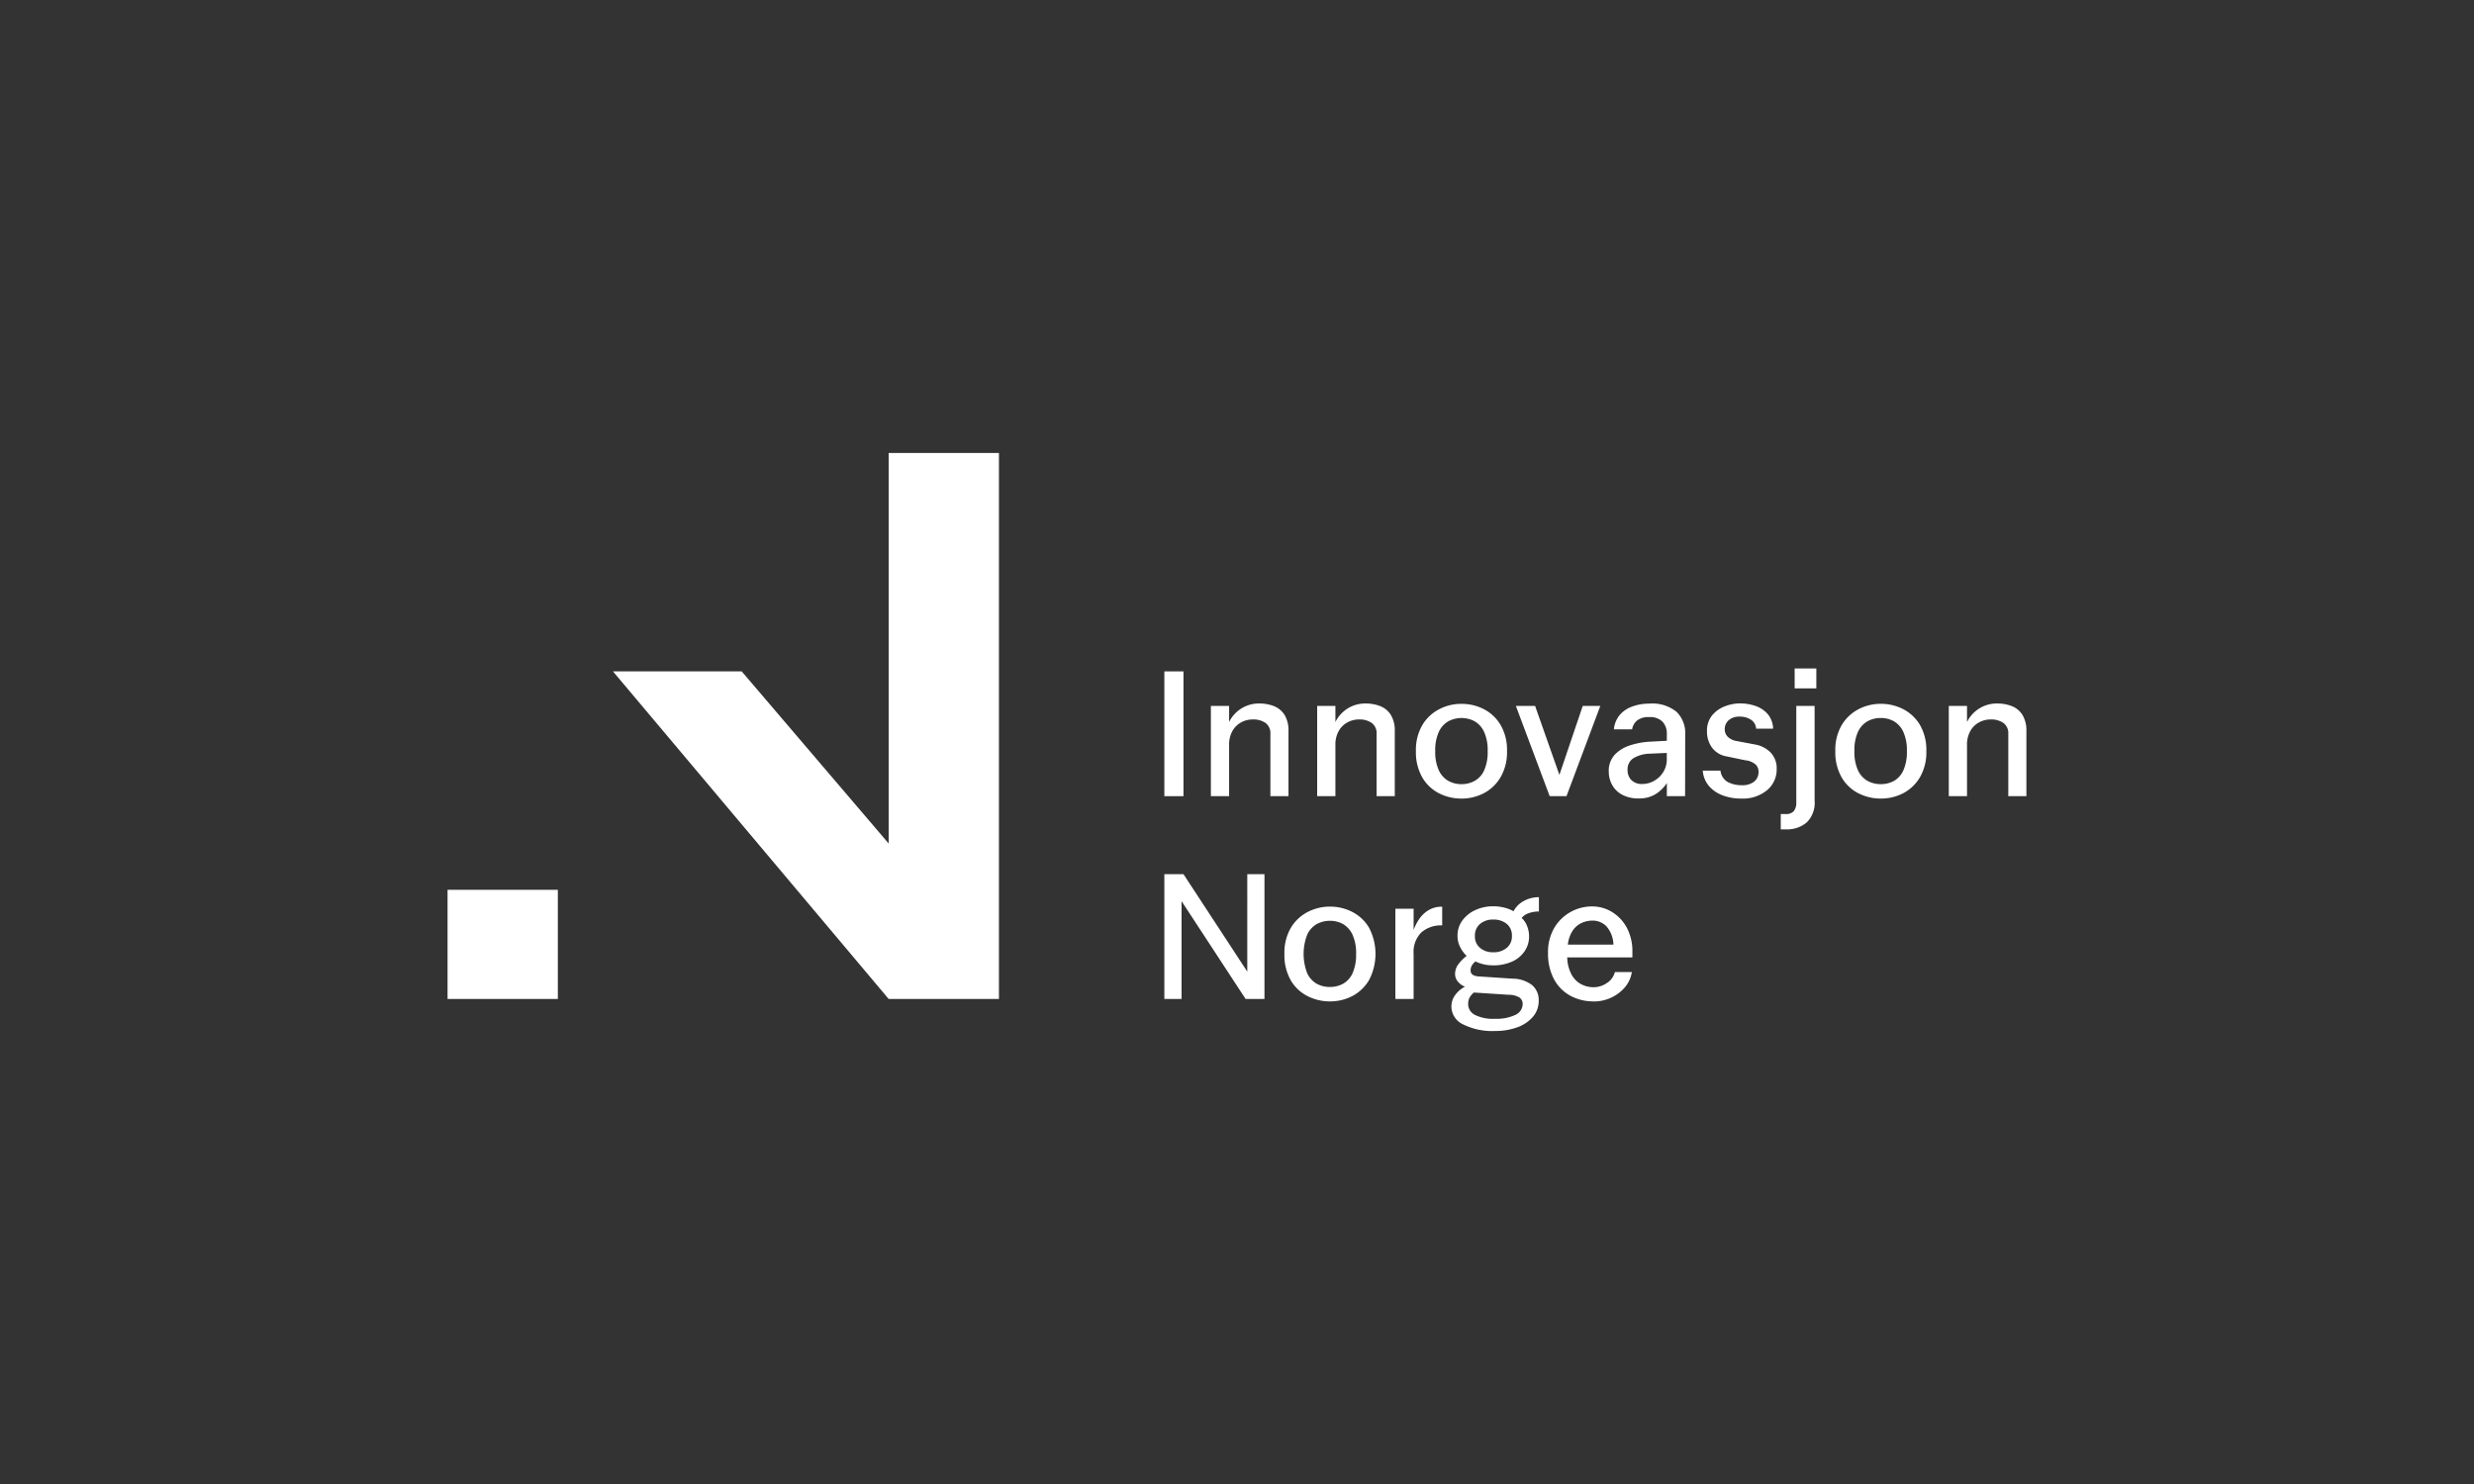
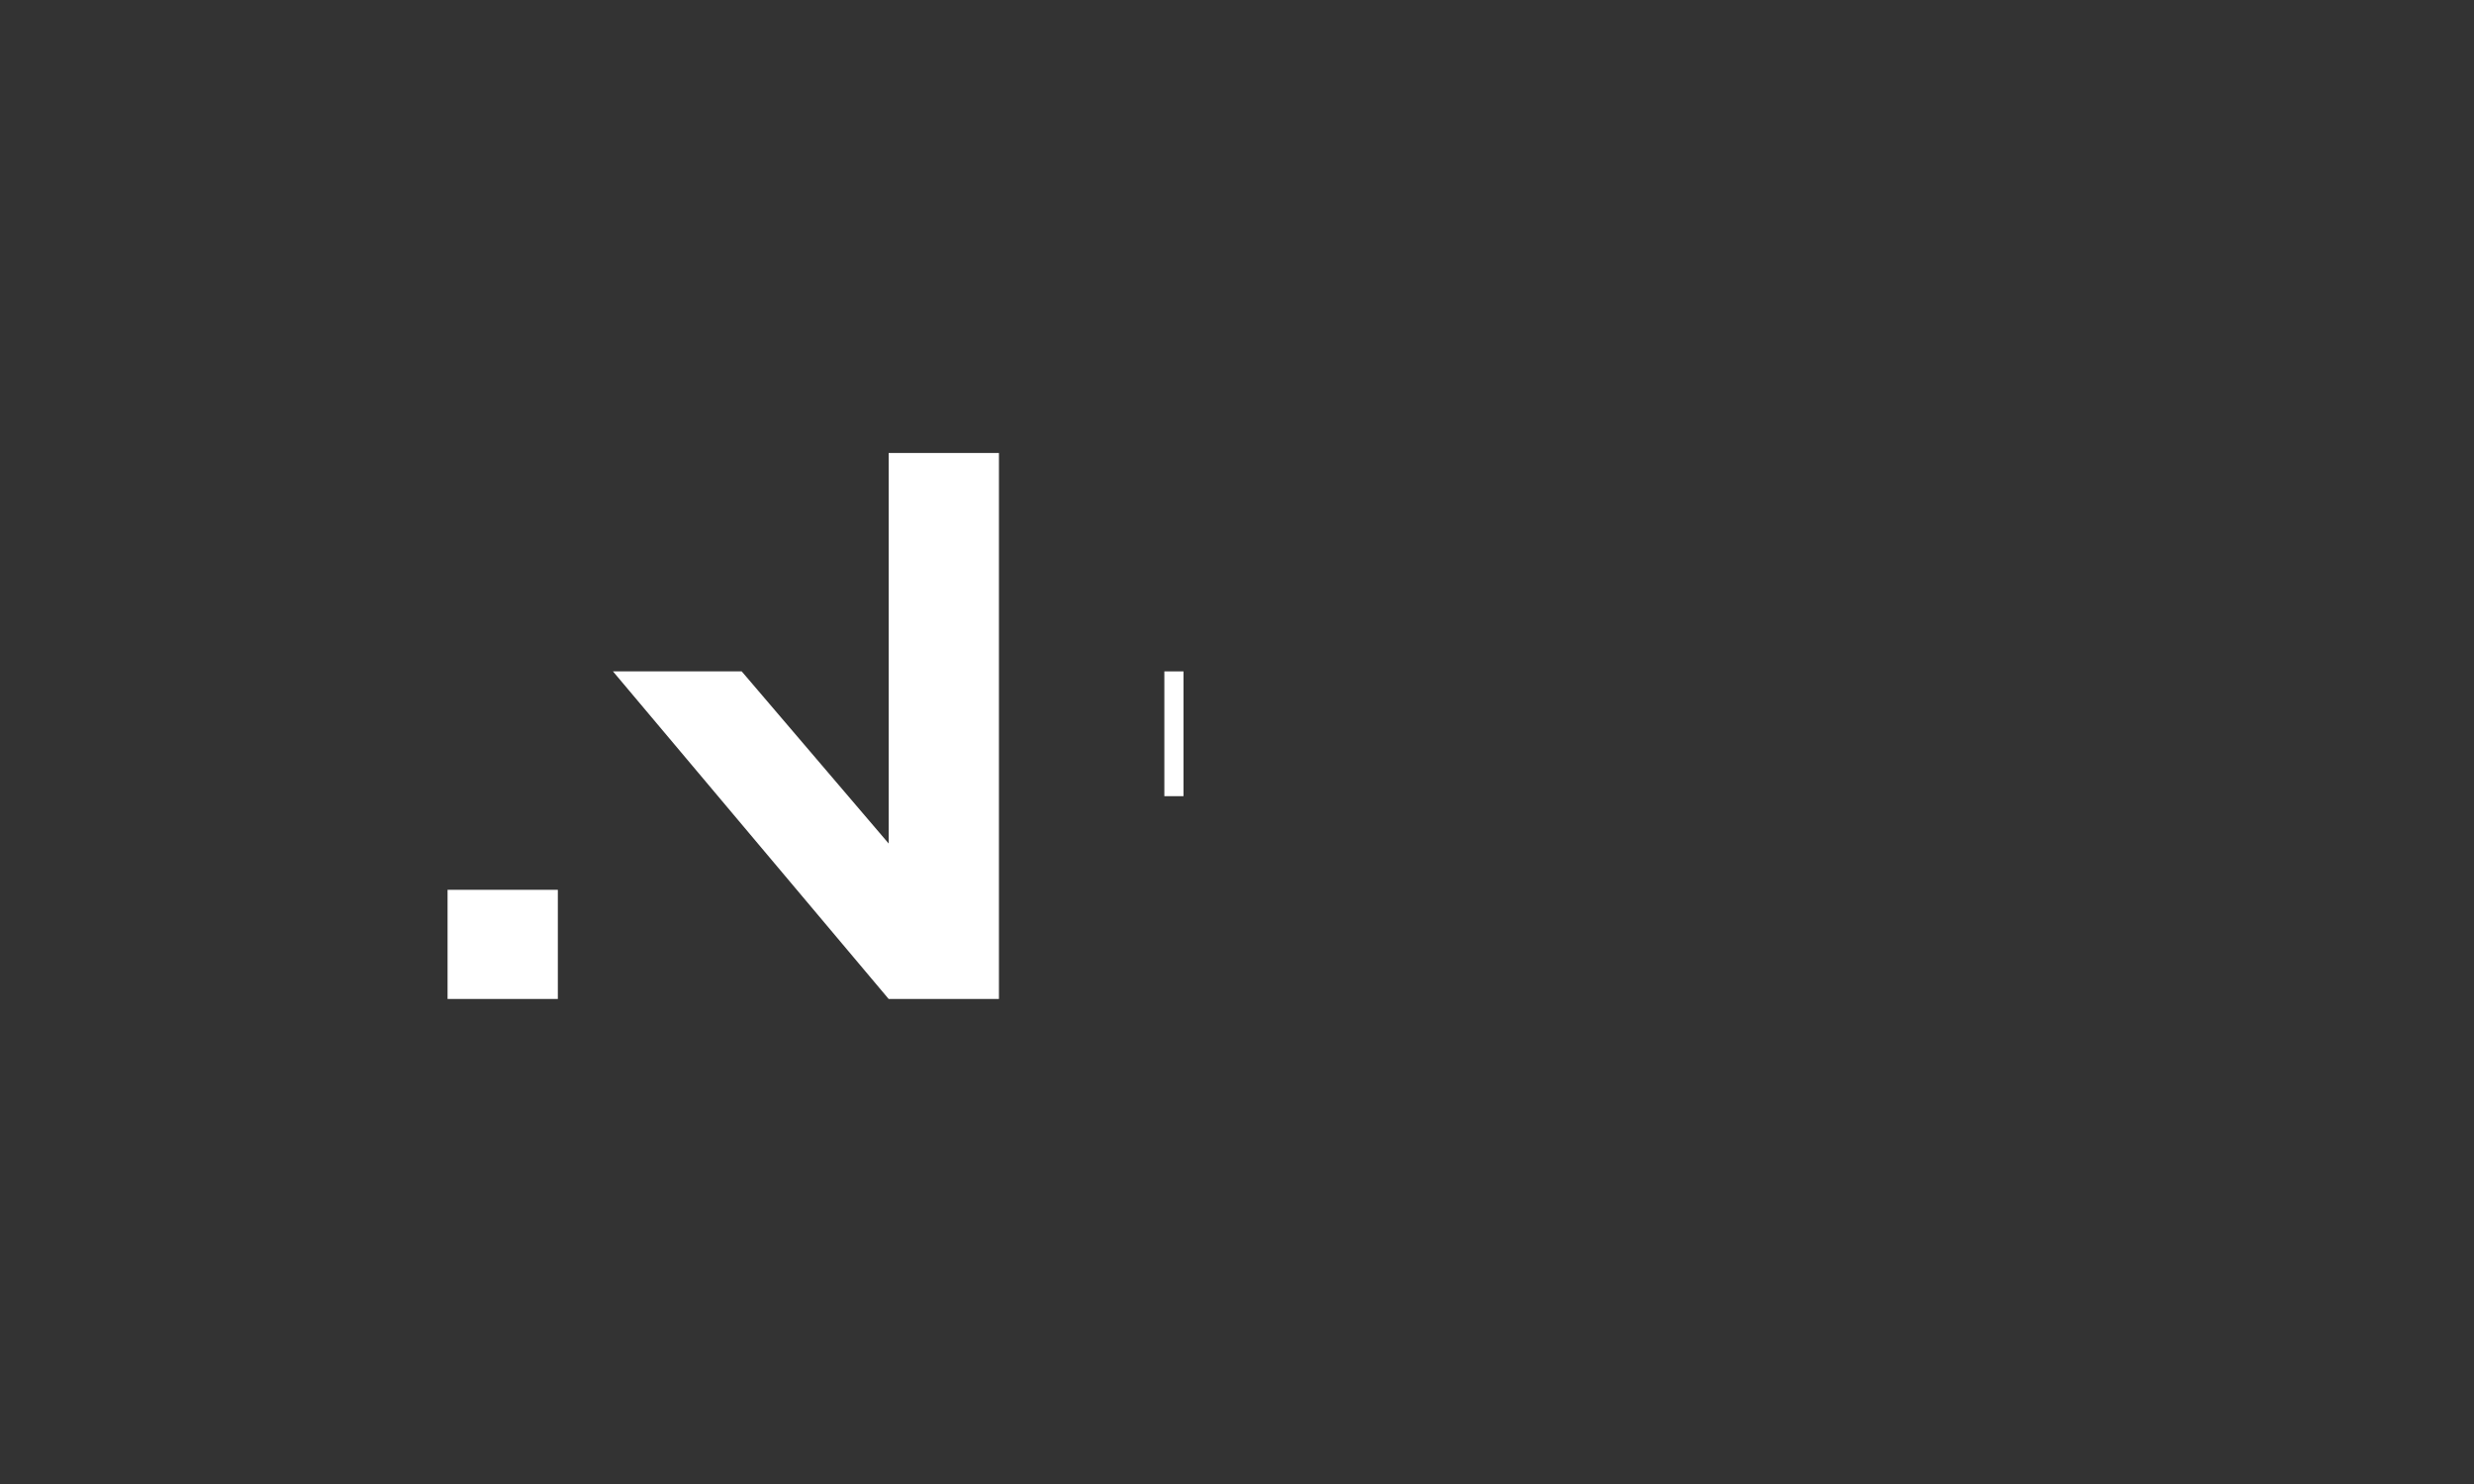
<svg xmlns="http://www.w3.org/2000/svg" width="300" height="180" viewBox="0 0 300 180">
  <rect x="0" y="0" width="300" height="180" fill="#333333" stroke="none" />
  <defs>
    <clipPath id="clip-path">
-       <rect id="Rectangle_4667" data-name="Rectangle 4667" width="191.456" height="70.109" fill="none" />
-     </clipPath>
+       </clipPath>
  </defs>
  <g id="Group_4752" data-name="Group 4752" transform="translate(9987 -13643)">
    <g id="Group_4747" data-name="Group 4747">
      <g id="Group_4742" data-name="Group 4742" transform="translate(0 1005)" opacity="0">
        <path id="Path_18717" data-name="Path 18717" d="M0,0H300V180H0Z" transform="translate(-9987 12638)" />
      </g>
    </g>
    <g id="Group_4751" data-name="Group 4751" transform="translate(-24.722 16.948)">
      <g id="Group_4750" data-name="Group 4750" transform="translate(-9908.006 13680.997)">
        <path id="Path_18718" data-name="Path 18718" d="M0,66.225H13.373V52.98H0ZM53.489,0V47.369L35.669,26.49H20.058L53.489,66.225H66.861V0Z" transform="translate(0 0)" fill="#fff" />
        <rect id="Rectangle_4666" data-name="Rectangle 4666" width="2.32" height="15.136" transform="translate(86.919 26.49)" fill="#fff" />
        <g id="Group_4749" data-name="Group 4749" transform="translate(0 0)">
          <g id="Group_4748" data-name="Group 4748" clip-path="url(#clip-path)">
            <path id="Path_18719" data-name="Path 18719" d="M75.874,33.78V26.246a1.551,1.551,0,0,0-.588-1.347,2.613,2.613,0,0,0-1.564-.427,2.939,2.939,0,0,0-1.382.348,2.676,2.676,0,0,0-1.064,1.043,3.353,3.353,0,0,0-.409,1.727V33.78H68.657V22.834h2.211v1.951a4.011,4.011,0,0,1,3.666-2.247,4.805,4.805,0,0,1,1.754.313,2.7,2.7,0,0,1,1.294,1.056,3.647,3.647,0,0,1,.485,2.017v7.849Z" transform="translate(23.904 7.847)" fill="#fff" />
-             <path id="Path_18720" data-name="Path 18720" d="M85.425,33.78V26.246a1.551,1.551,0,0,0-.588-1.347,2.6,2.6,0,0,0-1.554-.427,2.951,2.951,0,0,0-1.382.348,2.667,2.667,0,0,0-1.064,1.043,3.34,3.34,0,0,0-.41,1.727V33.78H78.216V22.834h2.211v1.951a4.07,4.07,0,0,1,1.483-1.642,4.019,4.019,0,0,1,2.185-.605,4.853,4.853,0,0,1,1.757.313,2.708,2.708,0,0,1,1.29,1.056,3.647,3.647,0,0,1,.485,2.017v7.849Z" transform="translate(27.233 7.847)" fill="#fff" />
            <path id="Path_18721" data-name="Path 18721" d="M92.622,34.058a5.944,5.944,0,0,1-2.715-.638,4.93,4.93,0,0,1-2.037-1.929A6.138,6.138,0,0,1,87.1,28.3a5.962,5.962,0,0,1,.782-3.163,5.113,5.113,0,0,1,2.037-1.916,5.764,5.764,0,0,1,2.7-.651,5.911,5.911,0,0,1,2.707.638,5.051,5.051,0,0,1,2.037,1.916,6,6,0,0,1,.782,3.176,6.011,6.011,0,0,1-.782,3.172,5.111,5.111,0,0,1-2.037,1.94,5.826,5.826,0,0,1-2.707.648m0-1.749a3.266,3.266,0,0,0,1.608-.4,2.774,2.774,0,0,0,1.154-1.289A5.484,5.484,0,0,0,95.8,28.3a5.315,5.315,0,0,0-.429-2.32,2.871,2.871,0,0,0-1.143-1.292,3.391,3.391,0,0,0-3.2,0,2.825,2.825,0,0,0-1.155,1.292,5.337,5.337,0,0,0-.431,2.32,5.346,5.346,0,0,0,.431,2.322,2.819,2.819,0,0,0,1.155,1.289,3.236,3.236,0,0,0,1.594.4" transform="translate(30.324 7.858)" fill="#fff" />
            <path id="Path_18722" data-name="Path 18722" d="M100.188,33.7l-4.1-10.946h2.331l2.948,8.368,2.83-8.365h2.13l-4.1,10.946Z" transform="translate(33.456 7.923)" fill="#fff" />
            <path id="Path_18723" data-name="Path 18723" d="M113.7,33.775h-2.211V32.181a4.33,4.33,0,0,1-1.406,1.368,3.735,3.735,0,0,1-1.967.5,4.157,4.157,0,0,1-2.061-.46,2.975,2.975,0,0,1-1.209-1.2,3.31,3.31,0,0,1-.4-1.594,2.81,2.81,0,0,1,.166-1.111,2.853,2.853,0,0,1,.582-.963,4.4,4.4,0,0,1,1.89-1.131,9.515,9.515,0,0,1,2.365-.426l2.038-.112v-.821a2.091,2.091,0,0,0-.533-1.5,2.125,2.125,0,0,0-1.619-.547,2.186,2.186,0,0,0-1.459.417,1.747,1.747,0,0,0-.6,1.064h-2.21a3.186,3.186,0,0,1,.748-1.784,3.612,3.612,0,0,1,1.55-1.007,6.018,6.018,0,0,1,2-.326,4.665,4.665,0,0,1,3.315,1.007,3.621,3.621,0,0,1,.8,1.239,3.573,3.573,0,0,1,.236,1.455Zm-6.974-3.186a1.7,1.7,0,0,0,.453,1.223,1.752,1.752,0,0,0,.627.384,1.8,1.8,0,0,0,.731.1,2.877,2.877,0,0,0,1.381-.369,3.084,3.084,0,0,0,1.122-1.054,2.856,2.856,0,0,0,.442-1.581v-.763l-2.038.089a4.13,4.13,0,0,0-1.935.507,1.58,1.58,0,0,0-.6.623,1.557,1.557,0,0,0-.181.844" transform="translate(36.363 7.852)" fill="#fff" />
            <path id="Path_18724" data-name="Path 18724" d="M117.516,34.072a6.247,6.247,0,0,1-2.15-.369,4.056,4.056,0,0,1-1.685-1.119,3.236,3.236,0,0,1-.782-1.9h2.15a1.8,1.8,0,0,0,.917,1.4,3.638,3.638,0,0,0,1.658.369,2.31,2.31,0,0,0,1.506-.434,1.515,1.515,0,0,0,.411-.55,1.5,1.5,0,0,0,.121-.674,1.23,1.23,0,0,0-.317-.821,2.247,2.247,0,0,0-1.292-.547l-2.262-.471A2.746,2.746,0,0,1,114,27.865a3.294,3.294,0,0,1-.588-1.94,2.925,2.925,0,0,1,.6-1.916,3.655,3.655,0,0,1,1.529-1.111,5.119,5.119,0,0,1,1.9-.369,5.724,5.724,0,0,1,1.82.3,3.457,3.457,0,0,1,1.5.977,2.869,2.869,0,0,1,.669,1.793h-2.061a1.386,1.386,0,0,0-.183-.623,1.4,1.4,0,0,0-.449-.472,2.435,2.435,0,0,0-1.36-.369,1.944,1.944,0,0,0-1.323.423,1.419,1.419,0,0,0-.371.507,1.4,1.4,0,0,0-.116.616,1.272,1.272,0,0,0,.34.875,2.016,2.016,0,0,0,1.155.547l2.149.406a3.486,3.486,0,0,1,1.912.973,2.784,2.784,0,0,1,.576.942,2.743,2.743,0,0,1,.162,1.088,3.225,3.225,0,0,1-.288,1.389,3.268,3.268,0,0,1-.855,1.135,4.591,4.591,0,0,1-3.2,1.034" transform="translate(39.308 7.844)" fill="#fff" />
            <path id="Path_18725" data-name="Path 18725" d="M124.019,23.934V35.428a3.322,3.322,0,0,1-.961,2.636,3.643,3.643,0,0,1-2.486.84h-.658V37.041h.589a1.223,1.223,0,0,0,1-.359,1.647,1.647,0,0,0,.294-1.056V23.934ZM121.6,19.383h2.628V21.8H121.6Z" transform="translate(41.751 6.749)" fill="#fff" />
            <path id="Path_18726" data-name="Path 18726" d="M130.346,34.058a5.937,5.937,0,0,1-2.717-.638,4.942,4.942,0,0,1-2.038-1.929,6.136,6.136,0,0,1-.768-3.194,5.988,5.988,0,0,1,.779-3.163,5.139,5.139,0,0,1,2.04-1.916,5.764,5.764,0,0,1,2.7-.651,5.9,5.9,0,0,1,2.7.638,5.076,5.076,0,0,1,2.04,1.916,6.013,6.013,0,0,1,.778,3.184,6.033,6.033,0,0,1-.778,3.172,5.127,5.127,0,0,1-2.04,1.94,5.815,5.815,0,0,1-2.7.64m0-1.749a3.266,3.266,0,0,0,1.608-.4,2.791,2.791,0,0,0,1.132-1.289,5.42,5.42,0,0,0,.419-2.322,5.316,5.316,0,0,0-.43-2.32,2.853,2.853,0,0,0-1.142-1.292,3.189,3.189,0,0,0-1.6-.4,3.266,3.266,0,0,0-1.608.4,2.84,2.84,0,0,0-1.155,1.292,5.314,5.314,0,0,0-.427,2.32,5.343,5.343,0,0,0,.427,2.322,2.84,2.84,0,0,0,1.155,1.289,3.264,3.264,0,0,0,1.616.4" transform="translate(43.458 7.858)" fill="#fff" />
-             <path id="Path_18727" data-name="Path 18727" d="M142.242,33.78V26.246a1.547,1.547,0,0,0-.589-1.347,2.621,2.621,0,0,0-1.561-.427,2.946,2.946,0,0,0-1.381.348,2.667,2.667,0,0,0-1.064,1.043,3.34,3.34,0,0,0-.41,1.727V33.78h-2.21V22.834h2.21v1.951a4.015,4.015,0,0,1,3.67-2.247,4.839,4.839,0,0,1,1.754.313,2.689,2.689,0,0,1,1.29,1.056,3.648,3.648,0,0,1,.487,2.017v7.849Z" transform="translate(47.013 7.847)" fill="#fff" />
+             <path id="Path_18727" data-name="Path 18727" d="M142.242,33.78V26.246a1.547,1.547,0,0,0-.589-1.347,2.621,2.621,0,0,0-1.561-.427,2.946,2.946,0,0,0-1.381.348,2.667,2.667,0,0,0-1.064,1.043,3.34,3.34,0,0,0-.41,1.727V33.78h-2.21h2.21v1.951a4.015,4.015,0,0,1,3.67-2.247,4.839,4.839,0,0,1,1.754.313,2.689,2.689,0,0,1,1.29,1.056,3.648,3.648,0,0,1,.487,2.017v7.849Z" transform="translate(47.013 7.847)" fill="#fff" />
            <path id="Path_18728" data-name="Path 18728" d="M64.472,53.031V37.895h2.32l7.736,11.817V37.895h2.084V53.031H74.324L66.56,41.168V53.031Z" transform="translate(22.447 13.194)" fill="#fff" />
            <path id="Path_18729" data-name="Path 18729" d="M80.8,52.308a5.946,5.946,0,0,1-2.719-.64,4.911,4.911,0,0,1-2.036-1.916,6.125,6.125,0,0,1-.771-3.21,5.963,5.963,0,0,1,.782-3.163,5.1,5.1,0,0,1,2.04-1.916,5.764,5.764,0,0,1,2.7-.651,5.859,5.859,0,0,1,2.7.64,5.016,5.016,0,0,1,2.037,1.916,6.84,6.84,0,0,1,0,6.357,5.076,5.076,0,0,1-2.037,1.94,5.808,5.808,0,0,1-2.7.643m0-1.751a3.266,3.266,0,0,0,1.608-.4,2.78,2.78,0,0,0,1.141-1.289,5.481,5.481,0,0,0,.419-2.322,5.3,5.3,0,0,0-.431-2.32,2.871,2.871,0,0,0-1.143-1.292,3.179,3.179,0,0,0-1.594-.4,3.263,3.263,0,0,0-1.608.4,2.84,2.84,0,0,0-1.155,1.292,6.469,6.469,0,0,0,0,4.653,2.826,2.826,0,0,0,1.155,1.289,3.275,3.275,0,0,0,1.608.391" transform="translate(26.205 14.21)" fill="#fff" />
            <path id="Path_18730" data-name="Path 18730" d="M87.462,46.539v5.474h-2.21V41.066h2.21v2.58a5.9,5.9,0,0,1,.69-1.345,3.568,3.568,0,0,1,1.134-1.065,3.1,3.1,0,0,1,1.641-.415v2.265a3.617,3.617,0,0,0-2.525.852,3.336,3.336,0,0,0-.94,2.6" transform="translate(29.682 14.212)" fill="#fff" />
            <path id="Path_18731" data-name="Path 18731" d="M95.357,48.228a4.789,4.789,0,0,1-2.149-.471,1.865,1.865,0,0,0-.431.483,1.157,1.157,0,0,0-.158.615q0,.651.972.717l4.144.274a3.854,3.854,0,0,1,2.343.783,2.365,2.365,0,0,1,.8,1.885,2.926,2.926,0,0,1-.7,1.951,4.483,4.483,0,0,1-1.9,1.278,7.7,7.7,0,0,1-2.715.449,7.894,7.894,0,0,1-3.849-.8,2.416,2.416,0,0,1-1.425-2.164,2.362,2.362,0,0,1,.438-1.368A3.341,3.341,0,0,1,91.94,50.82a2.1,2.1,0,0,1-.929-.7,1.452,1.452,0,0,1-.275-.821,1.994,1.994,0,0,1,.438-1.256,5.622,5.622,0,0,1,.965-.963,3.712,3.712,0,0,1-.8-1.095,2.952,2.952,0,0,1-.306-1.333,3.06,3.06,0,0,1,.6-1.882,3.989,3.989,0,0,1,1.587-1.256,5.12,5.12,0,0,1,2.138-.449,5.493,5.493,0,0,1,1.359.167,4.169,4.169,0,0,1,1.105.438,2.984,2.984,0,0,1,1.246-1.246,3.752,3.752,0,0,1,1.835-.46V41.7a3.536,3.536,0,0,0-1.269.214,1.815,1.815,0,0,0-.829.572,2.364,2.364,0,0,1,.644.93,3.338,3.338,0,0,1,.26,1.31,3.145,3.145,0,0,1-.553,1.807,3.6,3.6,0,0,1-1.517,1.244,5.419,5.419,0,0,1-2.277.454m-3.039,4.708a1.446,1.446,0,0,0,.218.756,1.491,1.491,0,0,0,.585.535,4.85,4.85,0,0,0,2.435.481,5.379,5.379,0,0,0,2.486-.471,1.485,1.485,0,0,0,.643-.543,1.456,1.456,0,0,0,.241-.8.922.922,0,0,0-.384-.763,2.469,2.469,0,0,0-1.316-.334l-4.21-.274a2.2,2.2,0,0,0-.553.662,1.683,1.683,0,0,0-.14.754Zm3.039-6.295a2.454,2.454,0,0,0,1.63-.528,1.768,1.768,0,0,0,.635-1.445,1.772,1.772,0,0,0-.142-.813,1.813,1.813,0,0,0-.493-.667,2.5,2.5,0,0,0-1.63-.514,2.375,2.375,0,0,0-1.594.526,1.822,1.822,0,0,0-.626,1.468,1.785,1.785,0,0,0,.626,1.445,2.366,2.366,0,0,0,1.594.523Z" transform="translate(31.436 13.916)" fill="#fff" />
-             <path id="Path_18732" data-name="Path 18732" d="M104.525,52.312a5.83,5.83,0,0,1-2.865-.7,4.917,4.917,0,0,1-1.97-2.02,6.578,6.578,0,0,1-.708-3.16,5.81,5.81,0,0,1,.771-3.063,5.281,5.281,0,0,1,1.939-1.887,5.337,5.337,0,0,1,2.629-.688,4.584,4.584,0,0,1,2.4.663,5,5,0,0,1,1.8,1.893,6.046,6.046,0,0,1,.69,2.984v.648h-7.9a4.618,4.618,0,0,0,.522,2.073,2.866,2.866,0,0,0,1.153,1.166,3.18,3.18,0,0,0,1.517.372,2.835,2.835,0,0,0,1.643-.528,2.18,2.18,0,0,0,.94-1.31h2.059a3.74,3.74,0,0,1-.882,1.894,4.959,4.959,0,0,1-3.736,1.672Zm-.182-9.8a3.23,3.23,0,0,0-1.221.258,2.648,2.648,0,0,0-1.1.886,3.75,3.75,0,0,0-.634,1.771h5.526a3.536,3.536,0,0,0-.859-2.231,2.355,2.355,0,0,0-1.708-.684" transform="translate(34.462 14.205)" fill="#fff" />
          </g>
        </g>
      </g>
    </g>
  </g>
</svg>